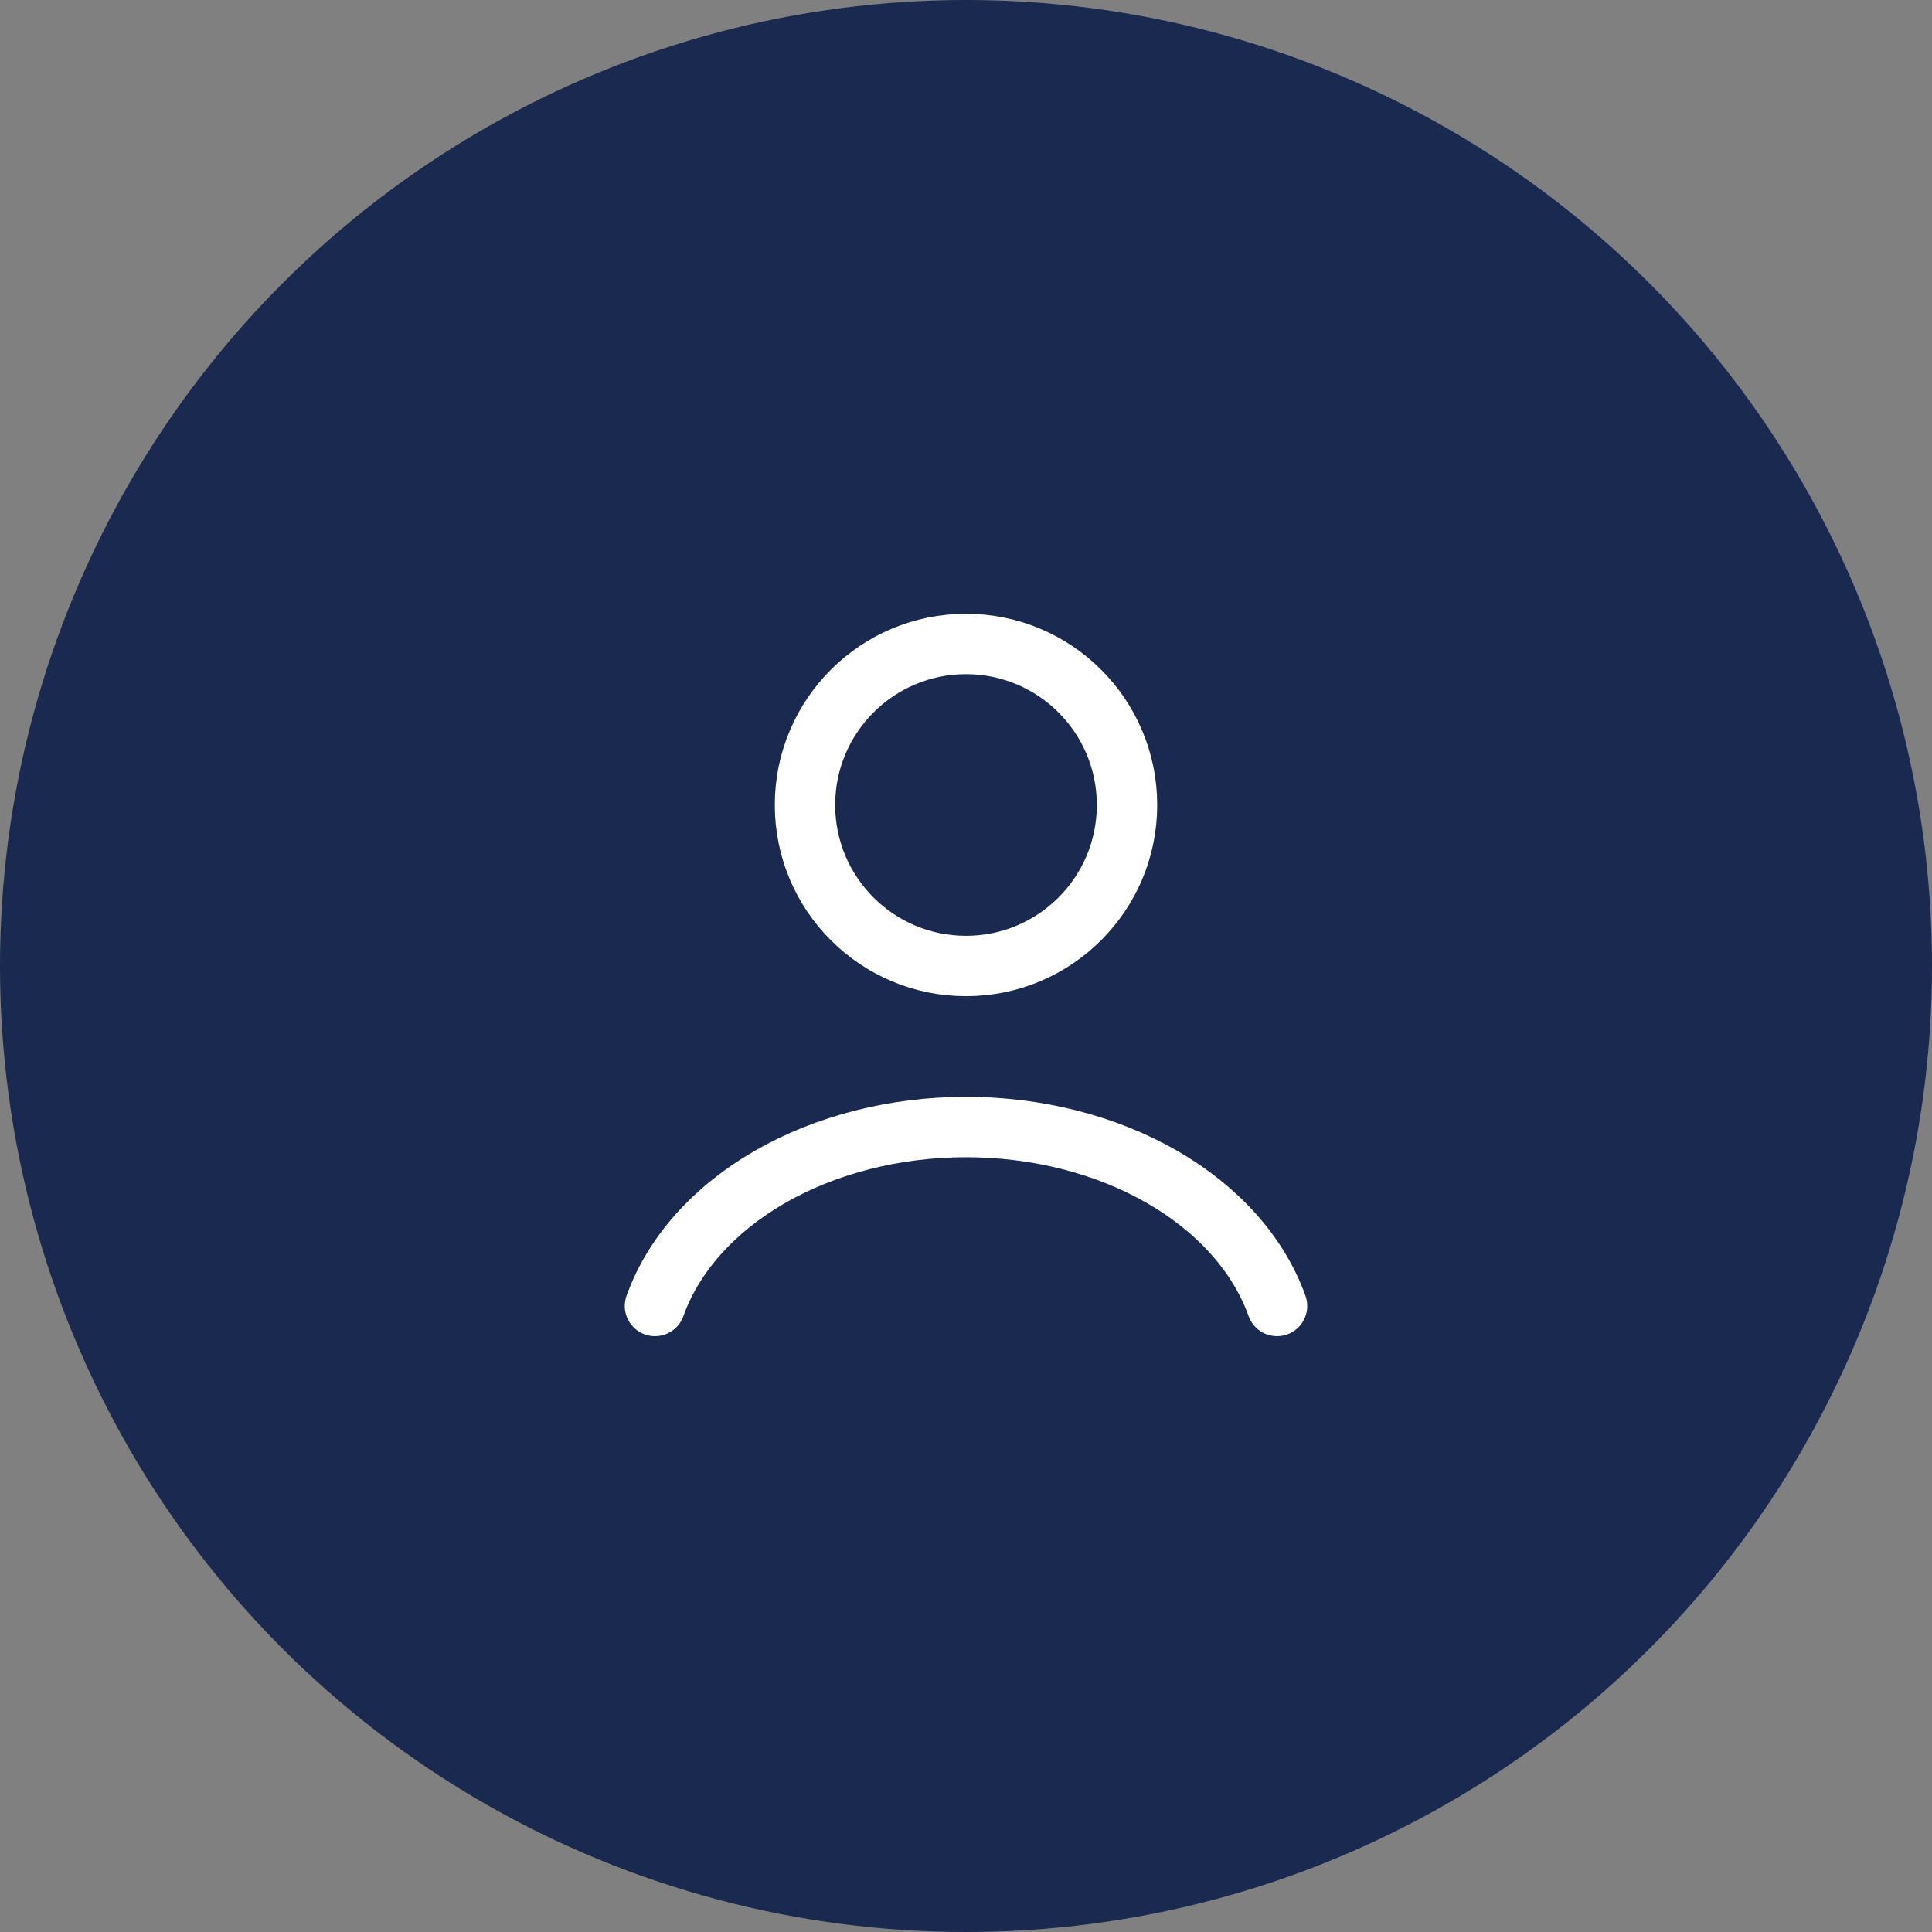
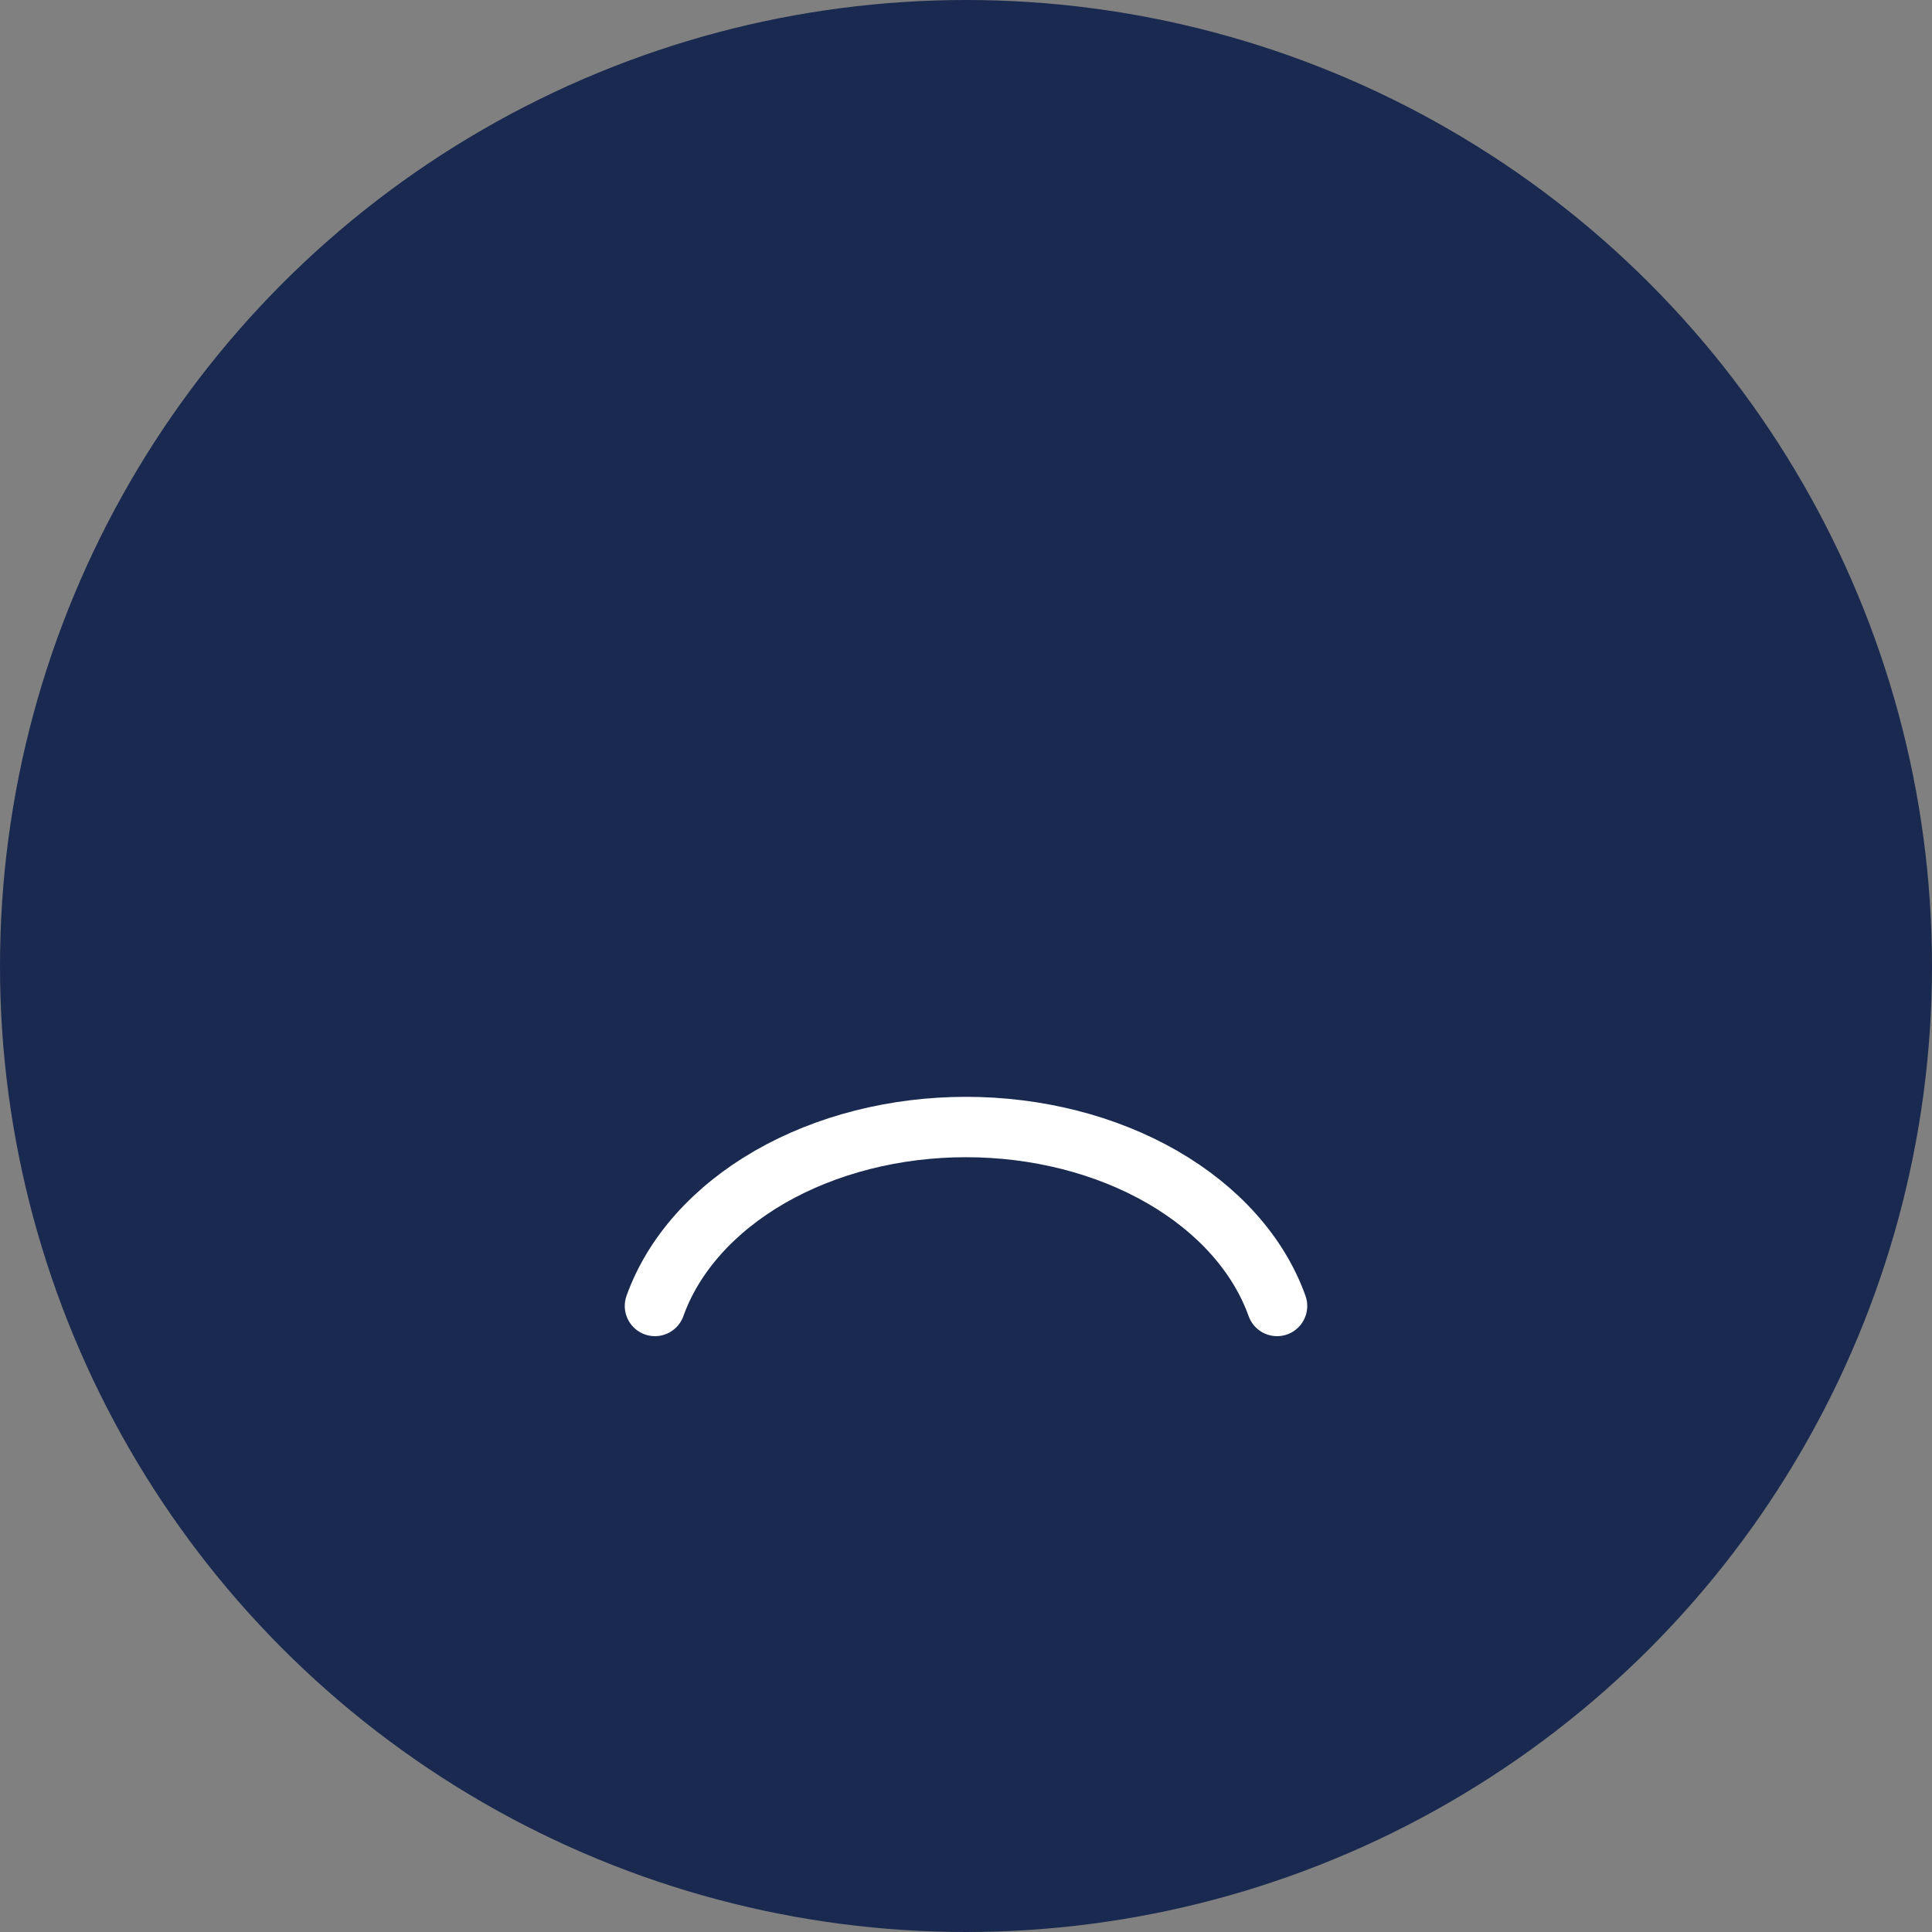
<svg xmlns="http://www.w3.org/2000/svg" width="32" height="32" viewBox="0 0 32 32" fill="none">
  <rect x="0" y="0" width="32" height="32" fill="#808080" stroke="none" />
  <circle cx="16" cy="16" r="16" fill="#19294F" />
  <path d="M21.152 21.631C20.848 20.781 20.178 20.029 19.247 19.493C18.315 18.957 17.174 18.667 16 18.667C14.826 18.667 13.685 18.957 12.753 19.493C11.822 20.029 11.152 20.781 10.848 21.631" stroke="white" stroke-linecap="round" />
-   <circle cx="16" cy="13.333" r="2.667" stroke="white" stroke-linecap="round" />
</svg>